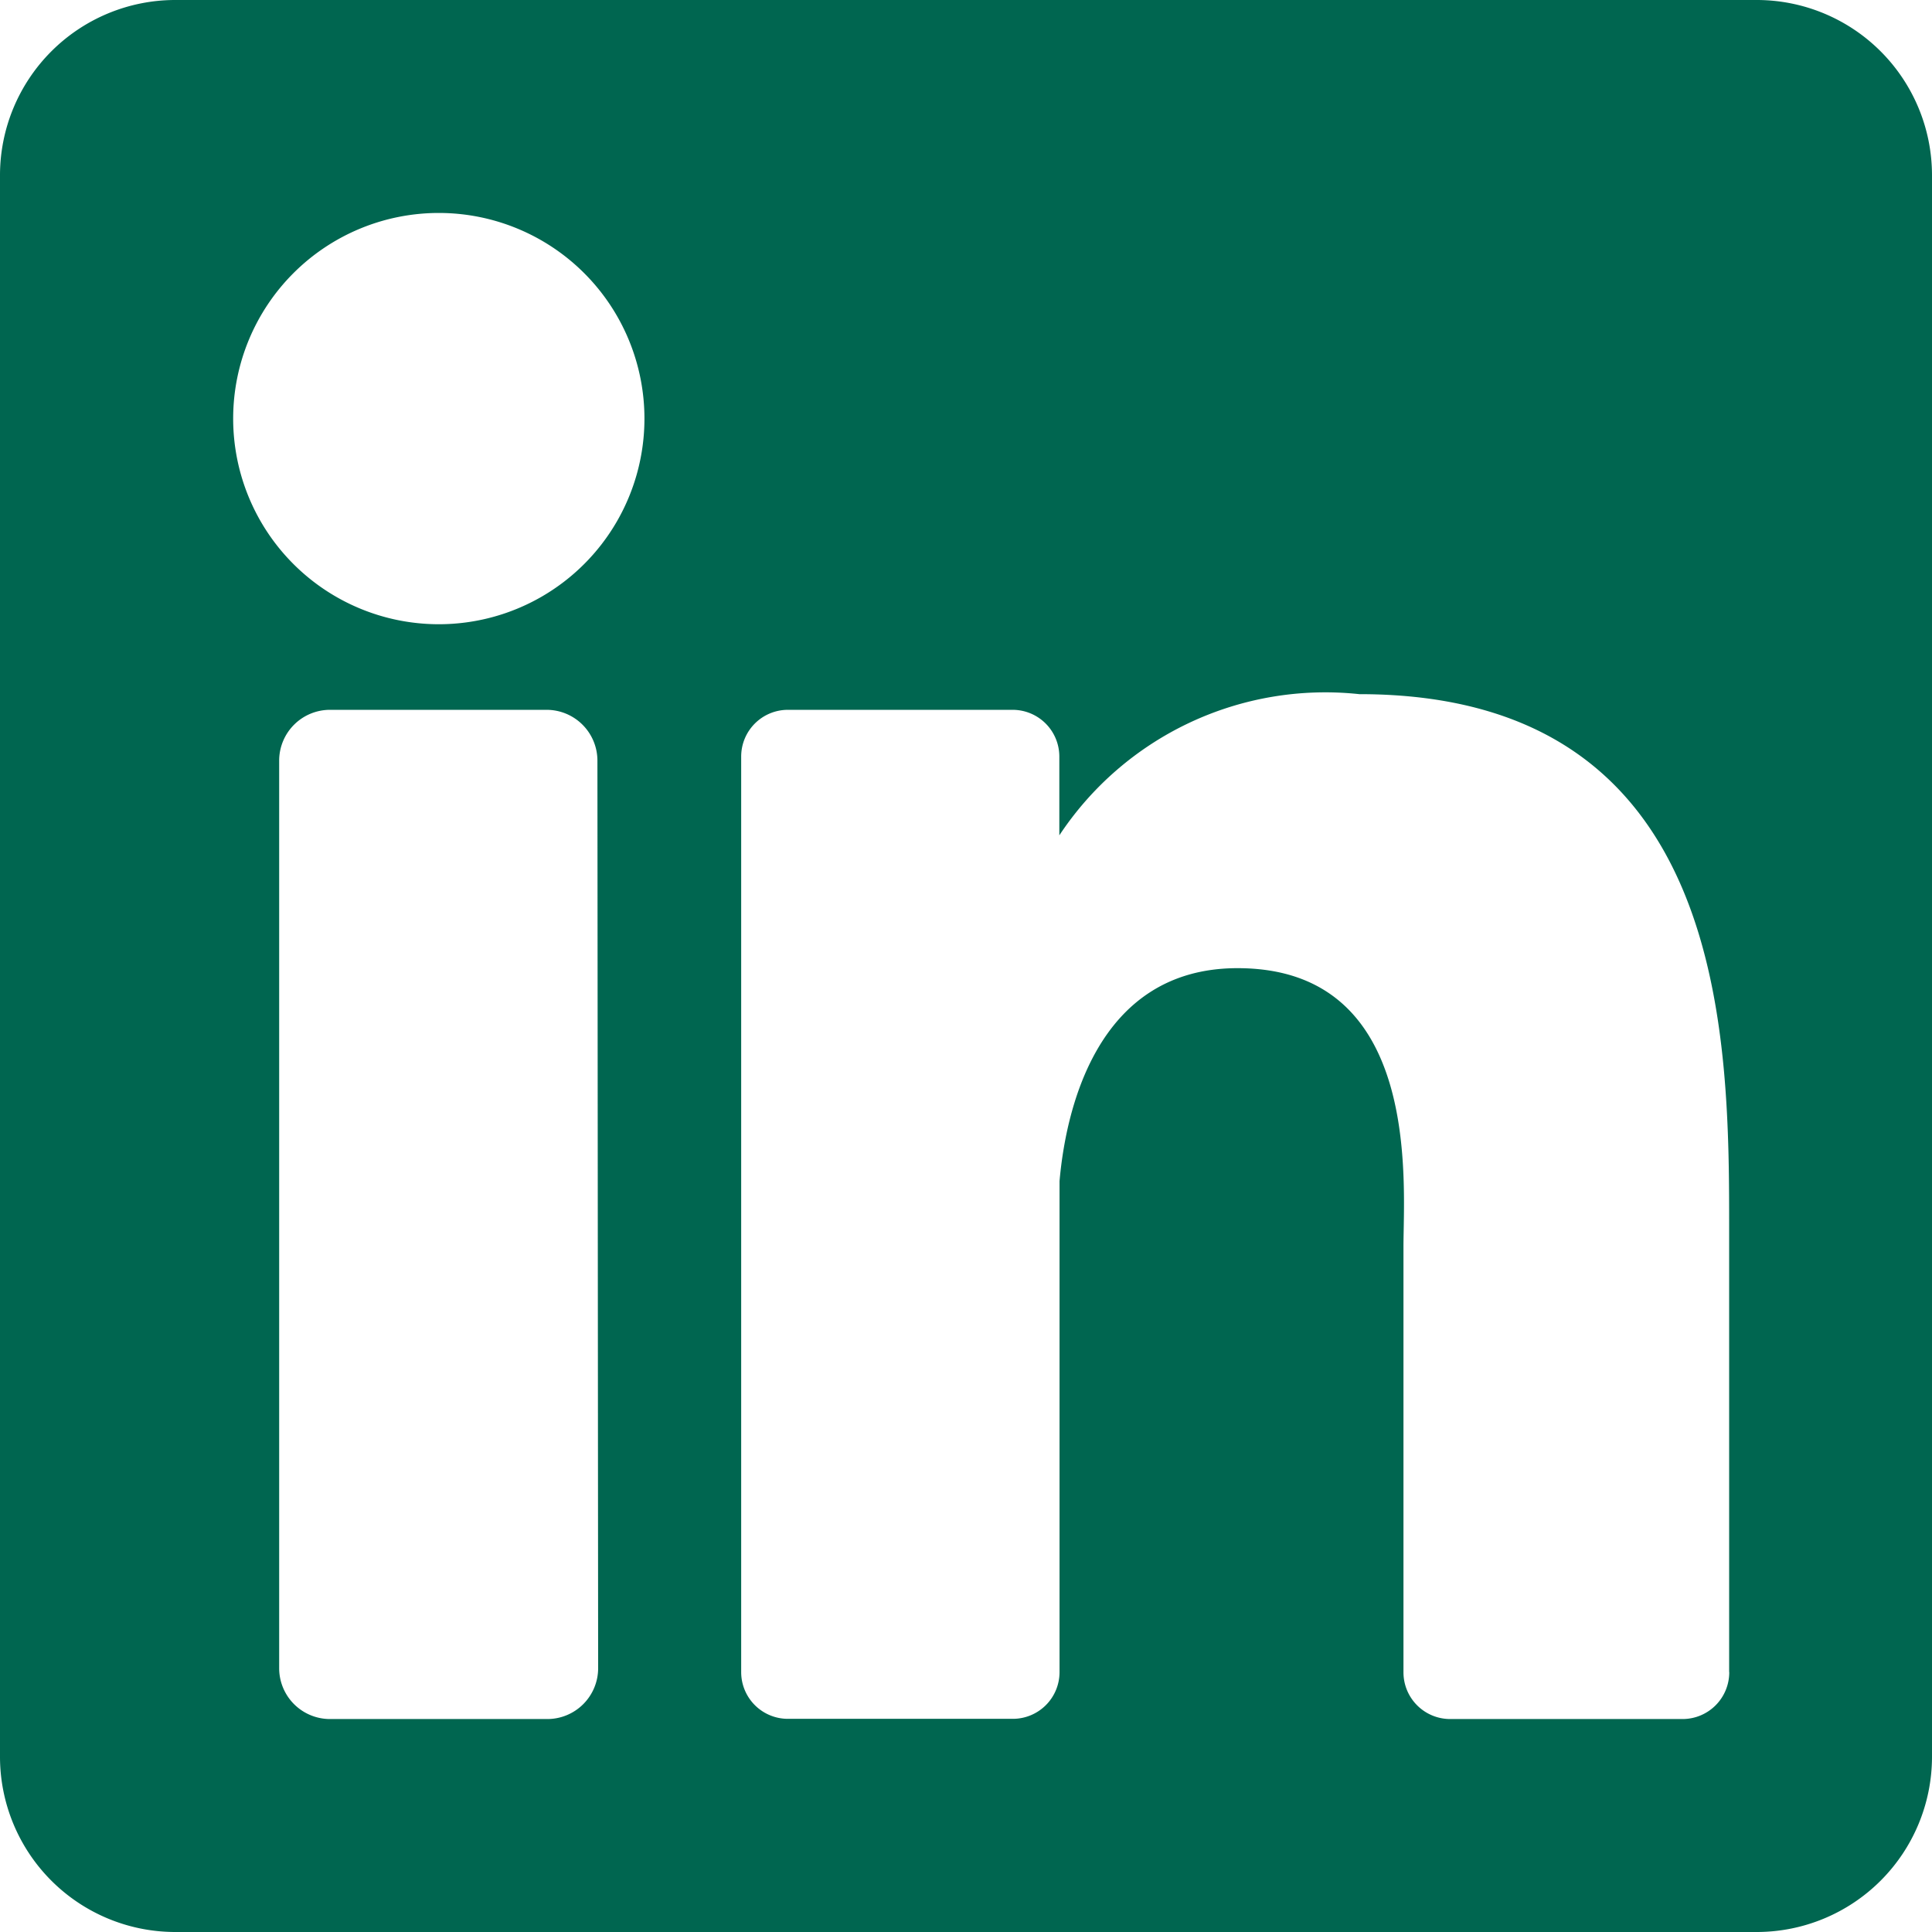
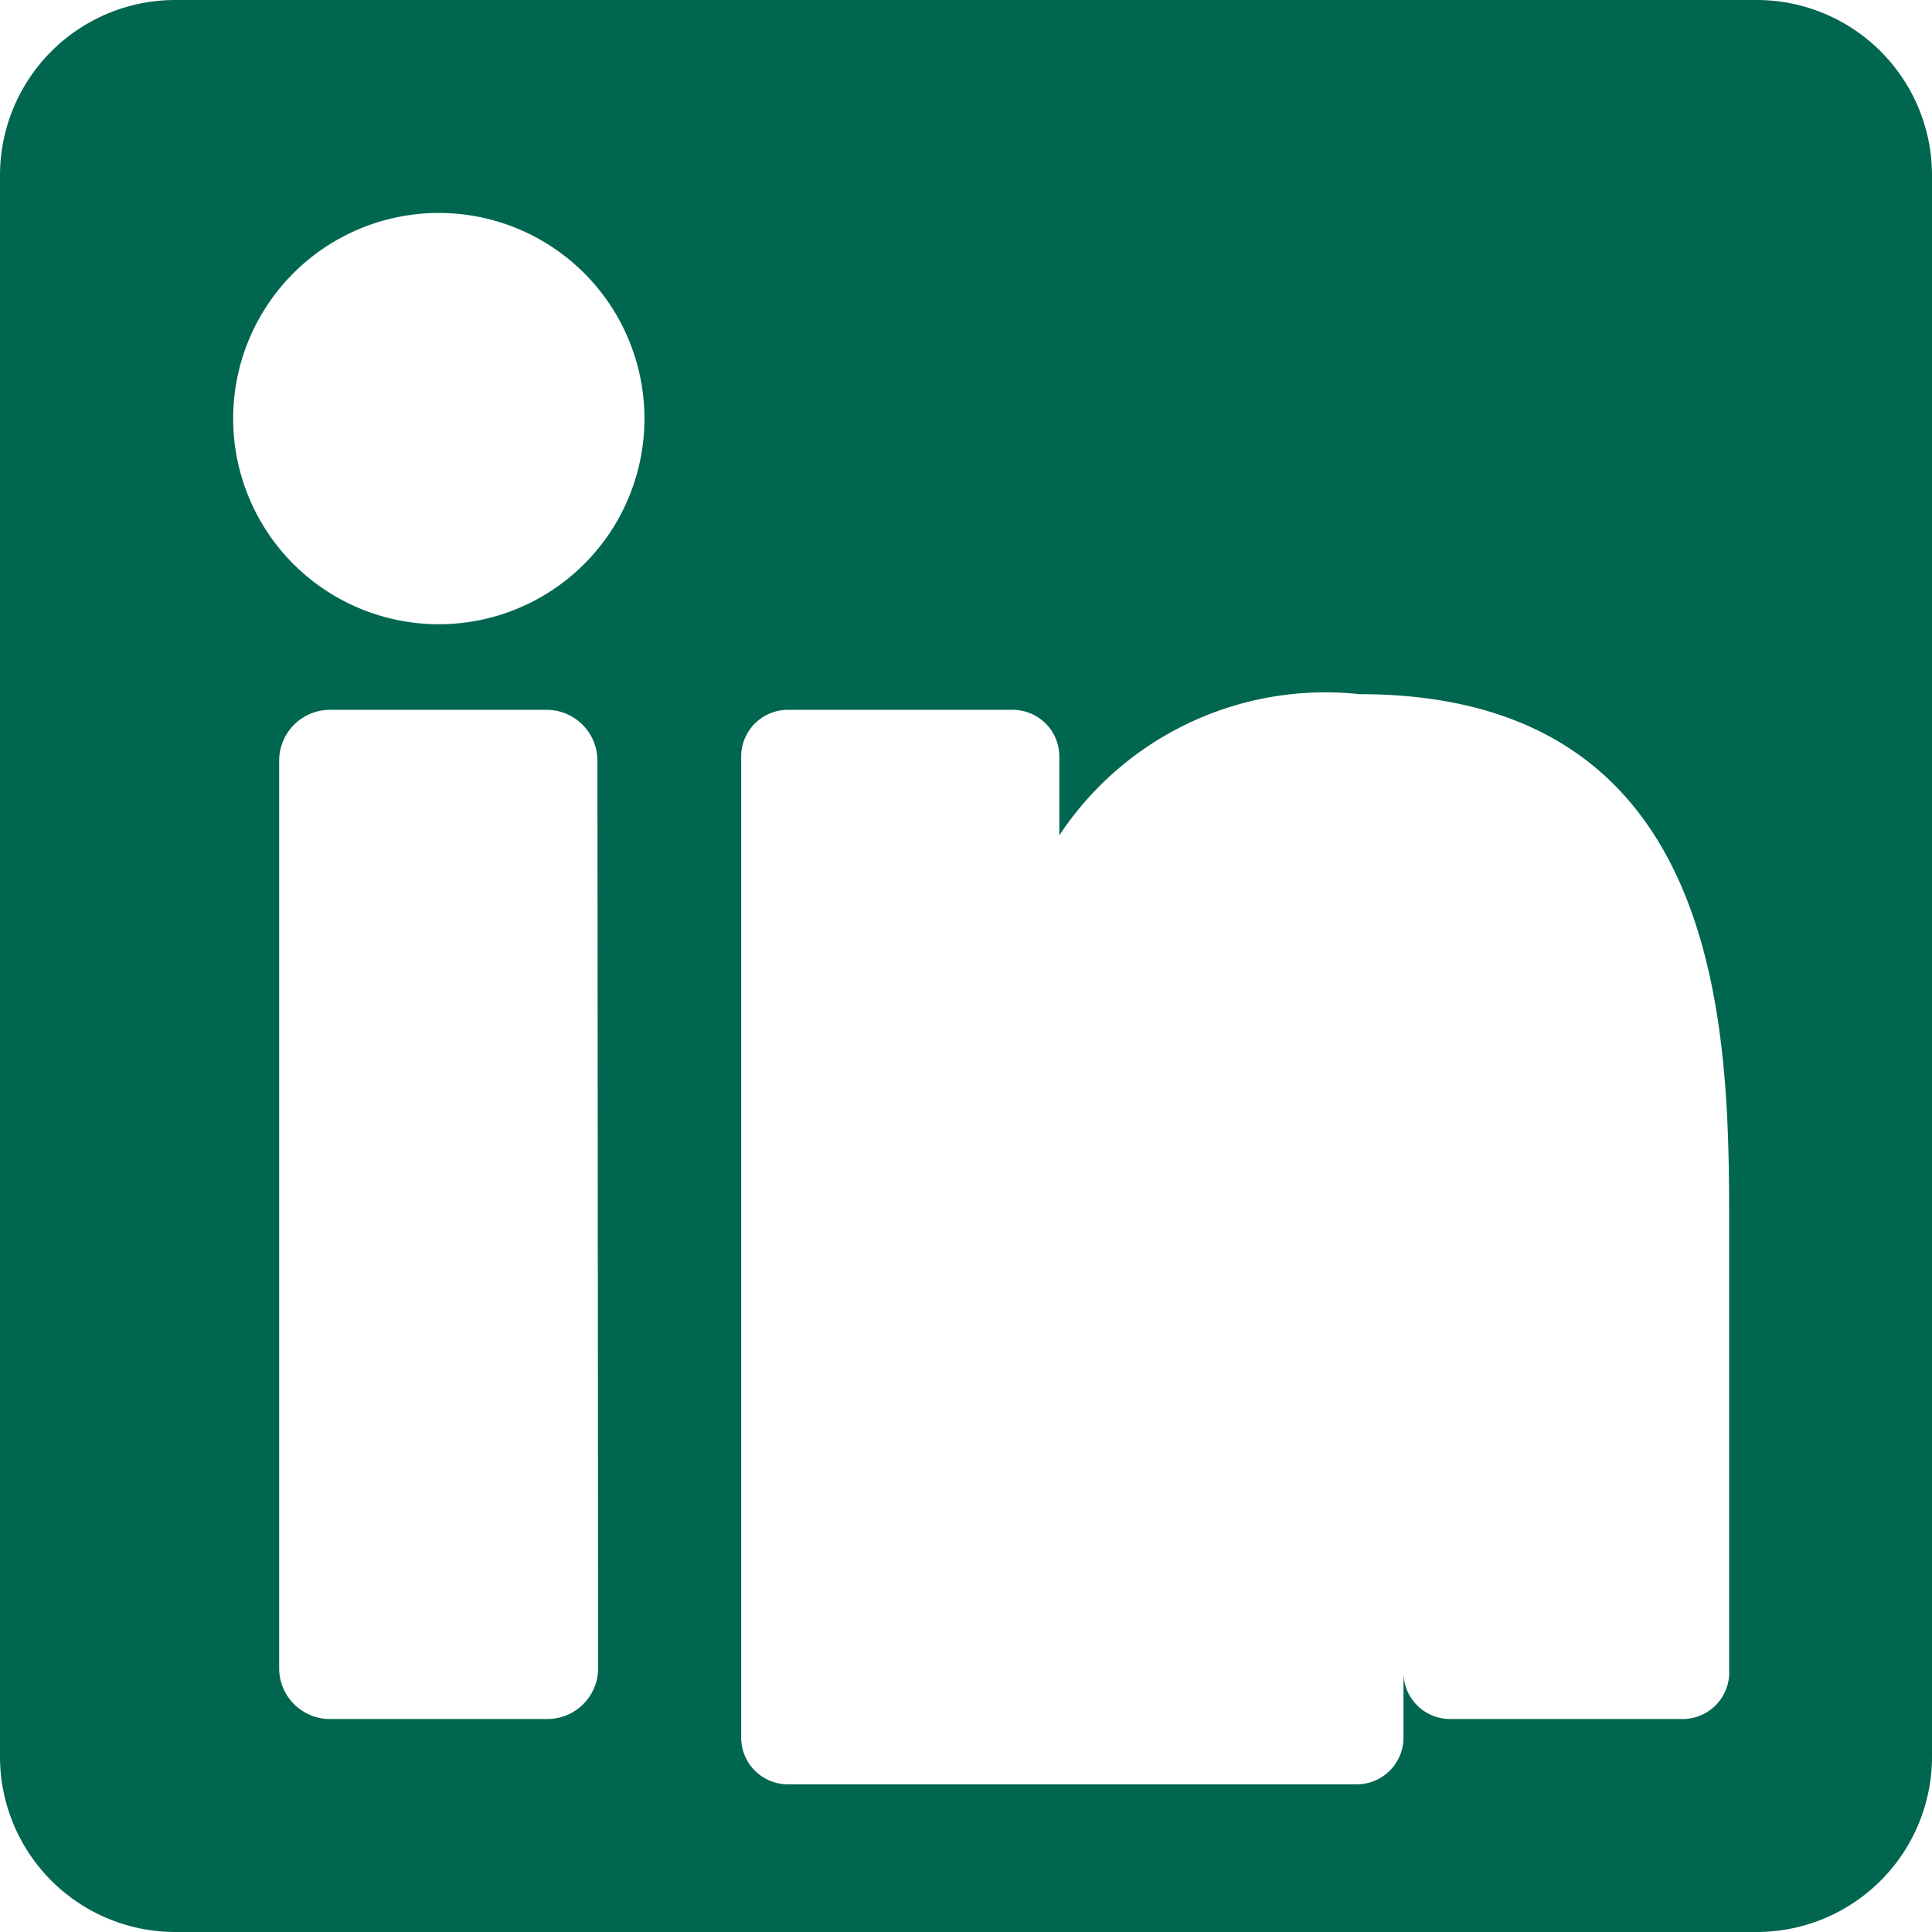
<svg xmlns="http://www.w3.org/2000/svg" width="18.734" height="18.734" viewBox="0 0 18.734 18.734">
  <defs>
    <style>.a{fill:#006650;}</style>
  </defs>
-   <path class="a" d="M17.039,0H1.695A1.7,1.7,0,0,0,0,1.695V17.039a1.7,1.7,0,0,0,1.695,1.695H17.039a1.7,1.7,0,0,0,1.695-1.695V1.695A1.7,1.7,0,0,0,17.039,0ZM5.8,16.176a.493.493,0,0,1-.493.493H3.2a.493.493,0,0,1-.493-.493v-8.8A.493.493,0,0,1,3.2,6.883H5.3a.493.493,0,0,1,.493.493ZM4.254,6.053A1.994,1.994,0,1,1,6.249,4.059,1.994,1.994,0,0,1,4.254,6.053ZM16.768,16.216a.453.453,0,0,1-.453.453H14.062a.453.453,0,0,1-.453-.453V12.088c0-.616.181-2.7-1.609-2.7-1.388,0-1.67,1.425-1.726,2.065v4.761a.453.453,0,0,1-.453.453H7.64a.453.453,0,0,1-.453-.453V7.336a.453.453,0,0,1,.453-.453H9.819a.453.453,0,0,1,.453.453V8.1a3.093,3.093,0,0,1,2.909-1.369c3.607,0,3.586,3.37,3.586,5.221v4.259Z" />
+   <path class="a" d="M17.039,0H1.695A1.7,1.7,0,0,0,0,1.695V17.039a1.7,1.7,0,0,0,1.695,1.695H17.039a1.7,1.7,0,0,0,1.695-1.695V1.695A1.7,1.7,0,0,0,17.039,0ZM5.8,16.176a.493.493,0,0,1-.493.493H3.2a.493.493,0,0,1-.493-.493v-8.8A.493.493,0,0,1,3.2,6.883H5.3a.493.493,0,0,1,.493.493ZM4.254,6.053A1.994,1.994,0,1,1,6.249,4.059,1.994,1.994,0,0,1,4.254,6.053ZM16.768,16.216a.453.453,0,0,1-.453.453H14.062a.453.453,0,0,1-.453-.453V12.088v4.761a.453.453,0,0,1-.453.453H7.64a.453.453,0,0,1-.453-.453V7.336a.453.453,0,0,1,.453-.453H9.819a.453.453,0,0,1,.453.453V8.1a3.093,3.093,0,0,1,2.909-1.369c3.607,0,3.586,3.37,3.586,5.221v4.259Z" />
</svg>